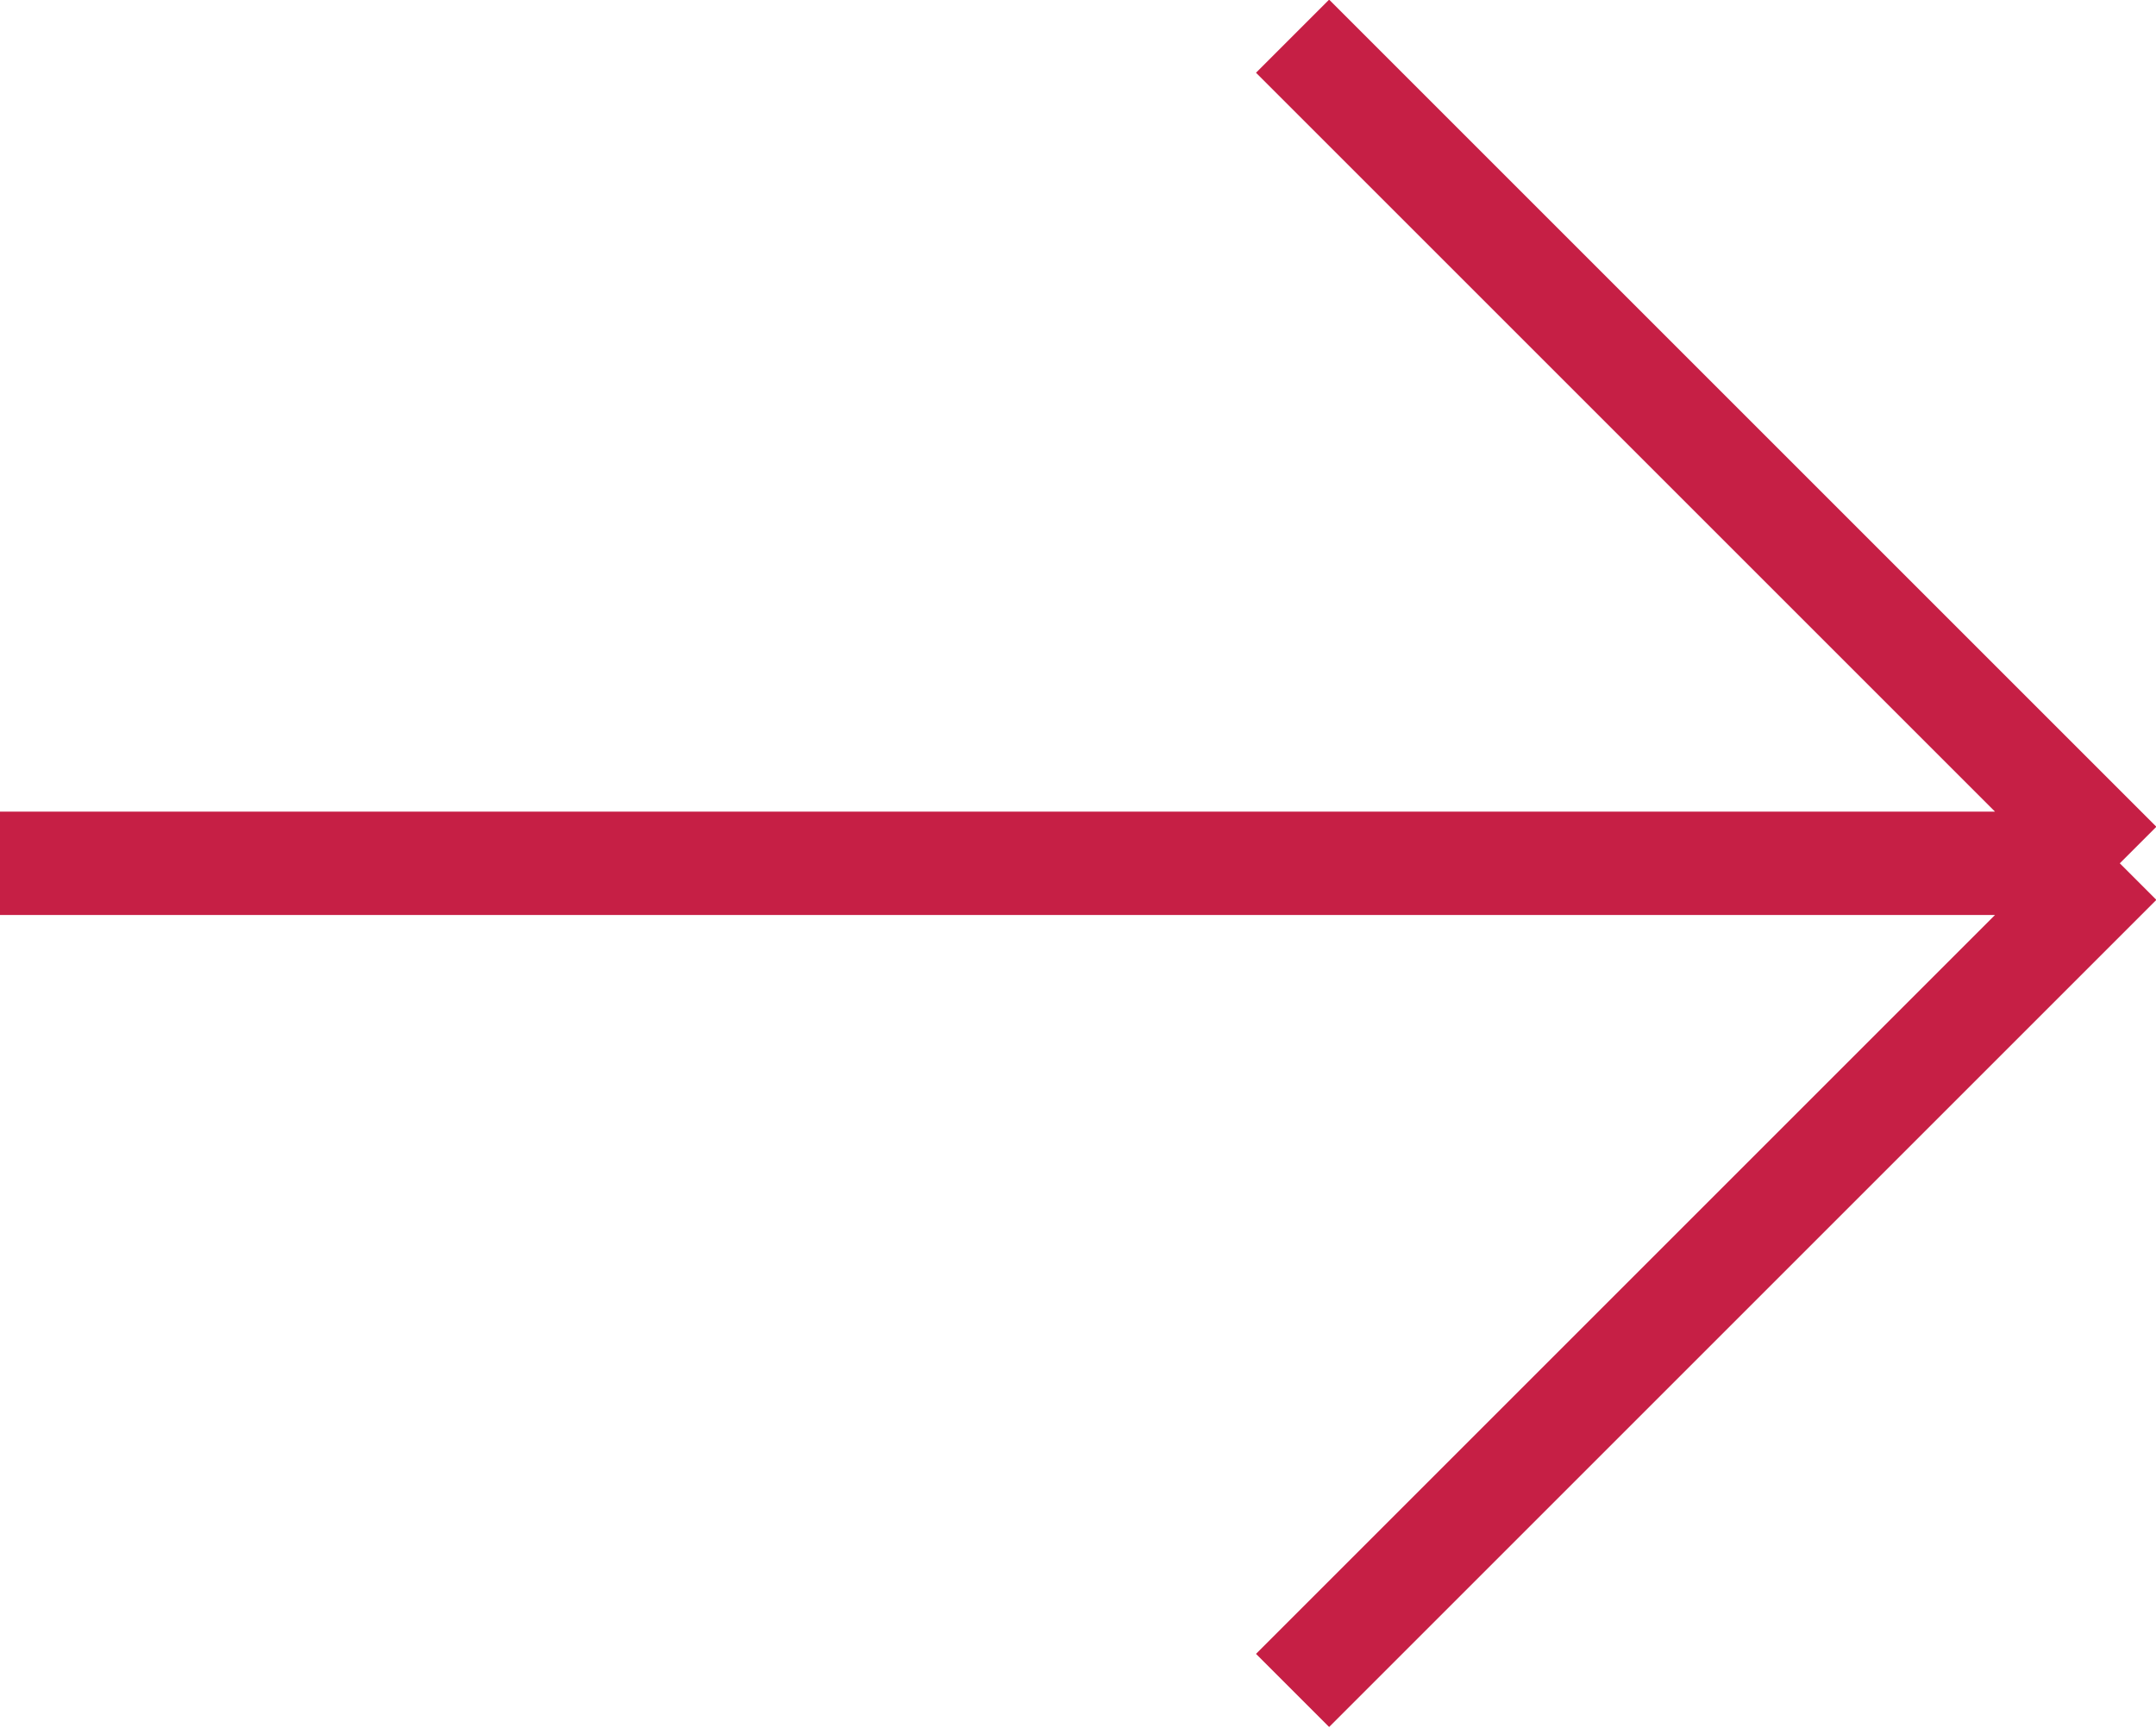
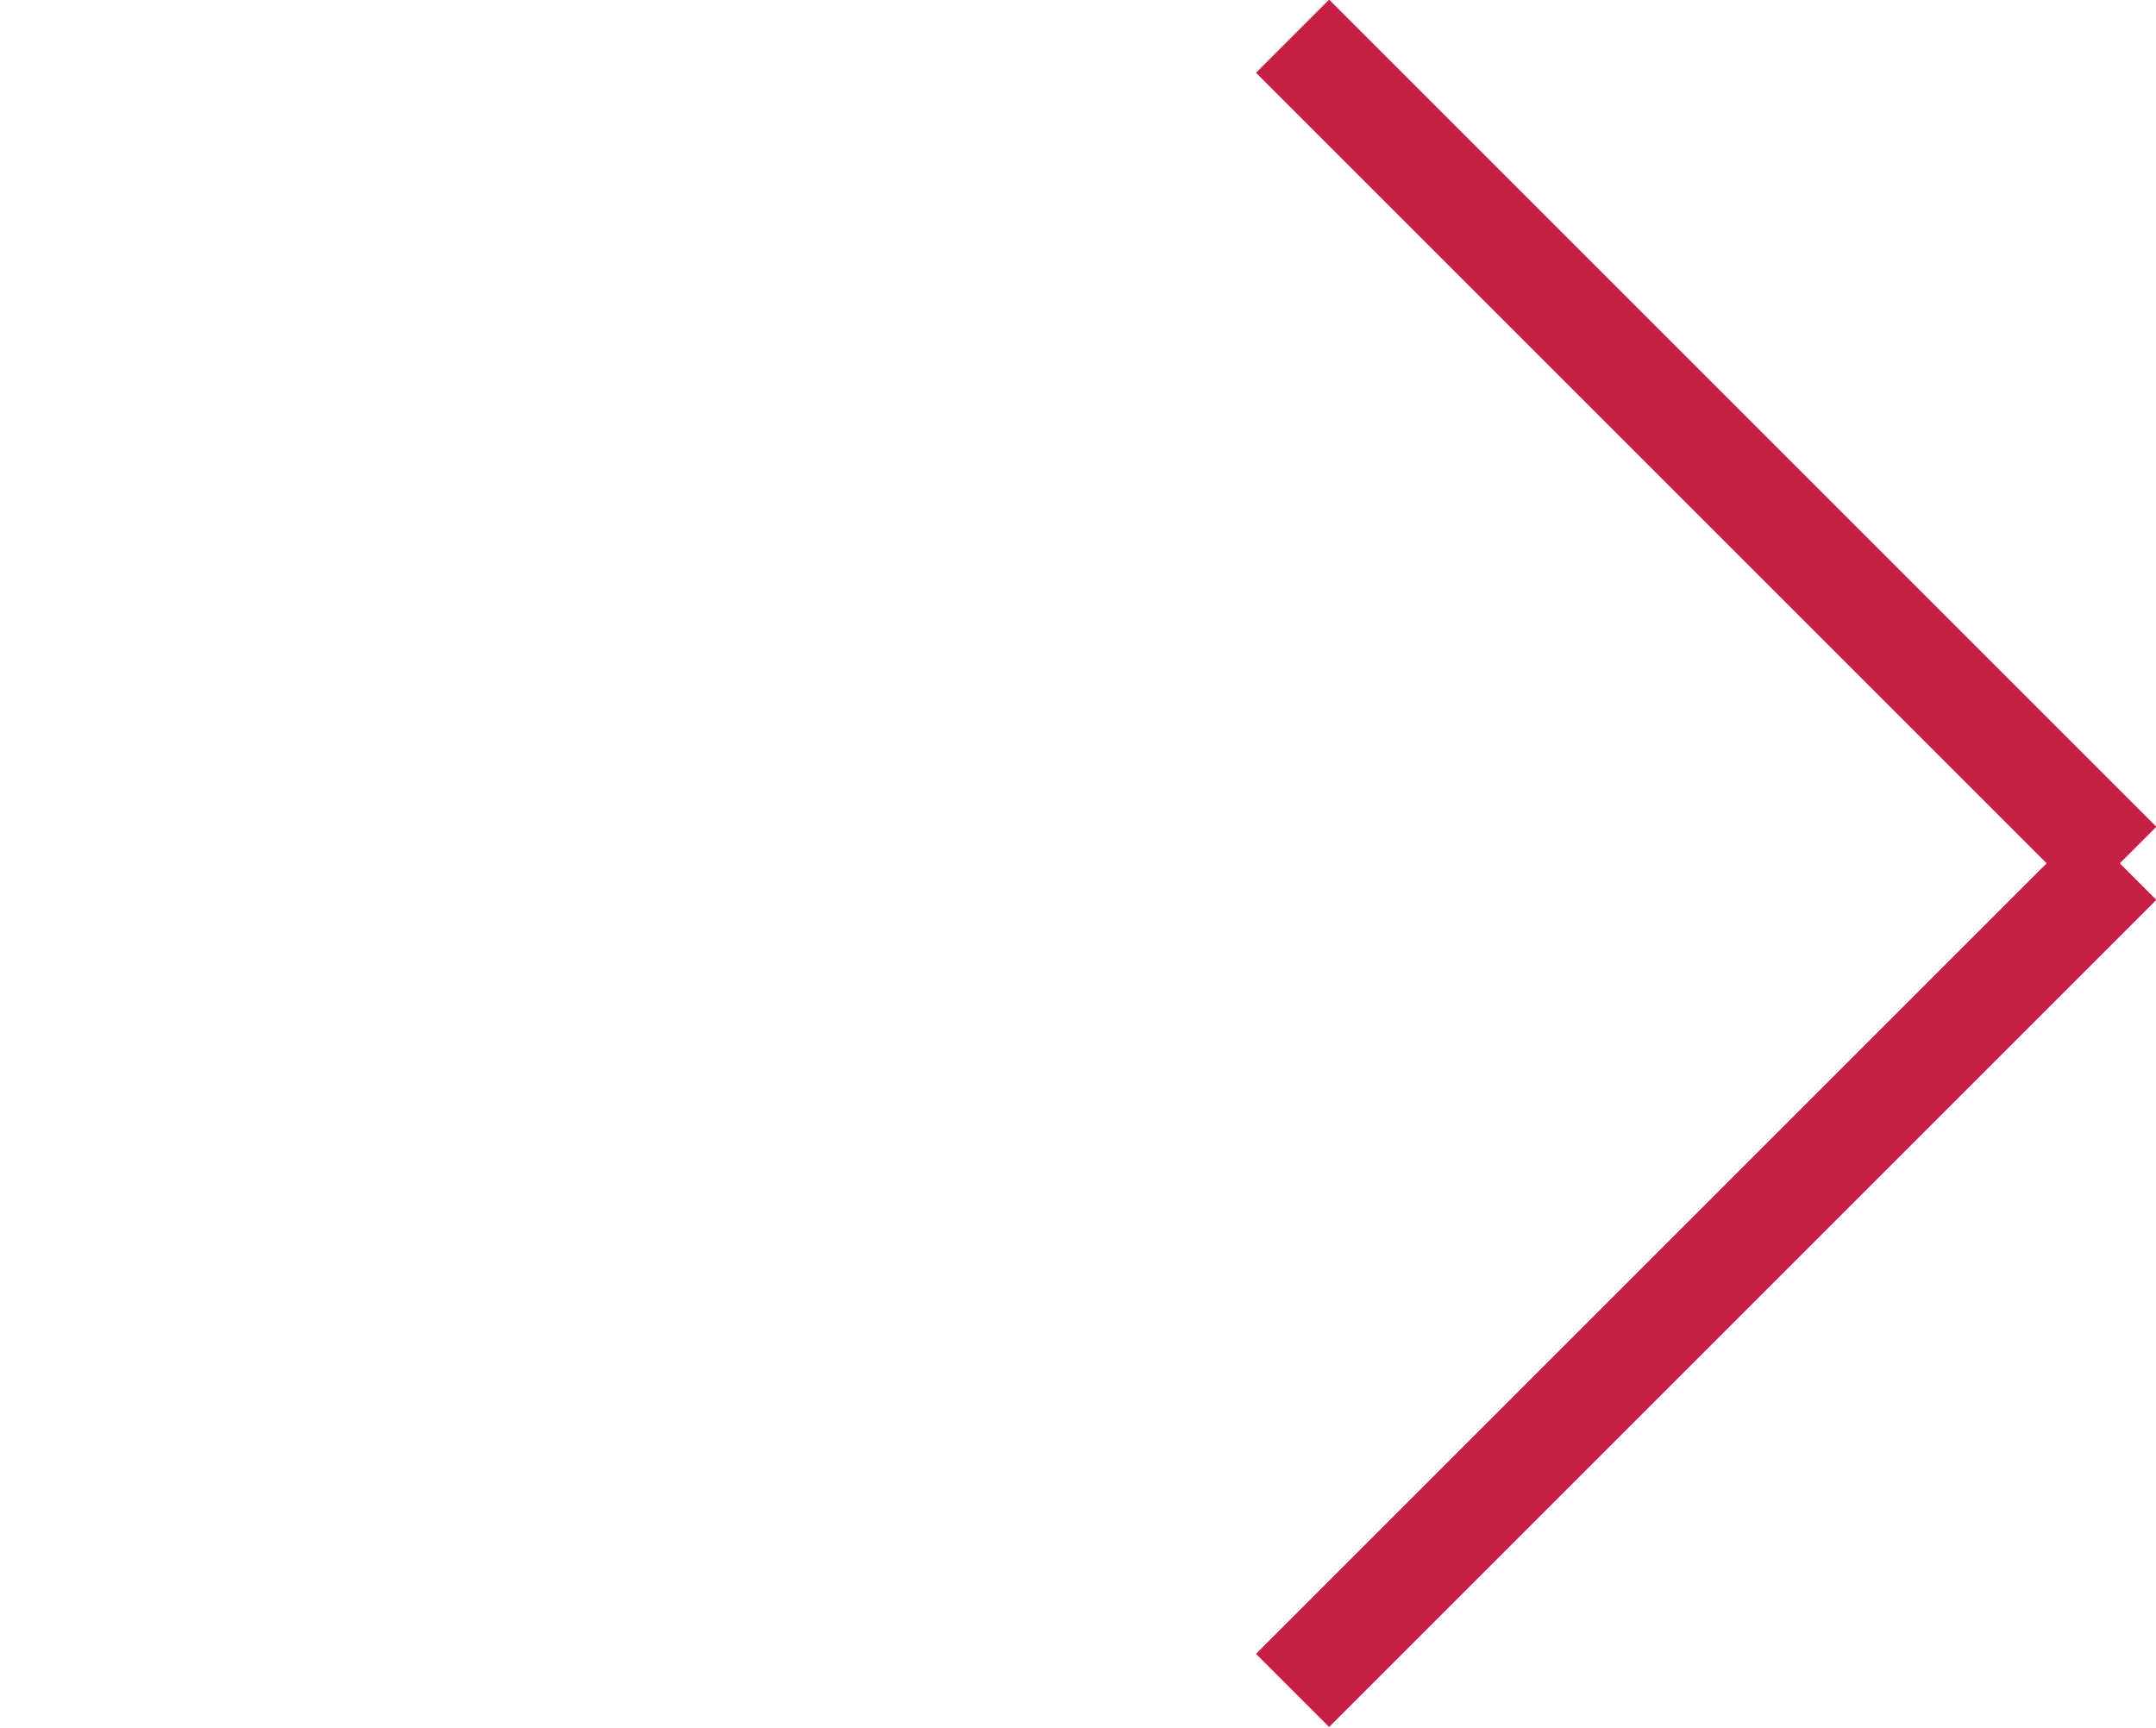
<svg xmlns="http://www.w3.org/2000/svg" id="Layer_1" data-name="Layer 1" viewBox="0 0 20.85 16.71">
-   <path d="M12.5,1l8,8m0,0-8,8m8-8H0" transform="translate(0 -0.65)" style="fill:none;stroke:#c61f45" />
+   <path d="M12.5,1l8,8m0,0-8,8m8-8" transform="translate(0 -0.65)" style="fill:none;stroke:#c61f45" />
</svg>